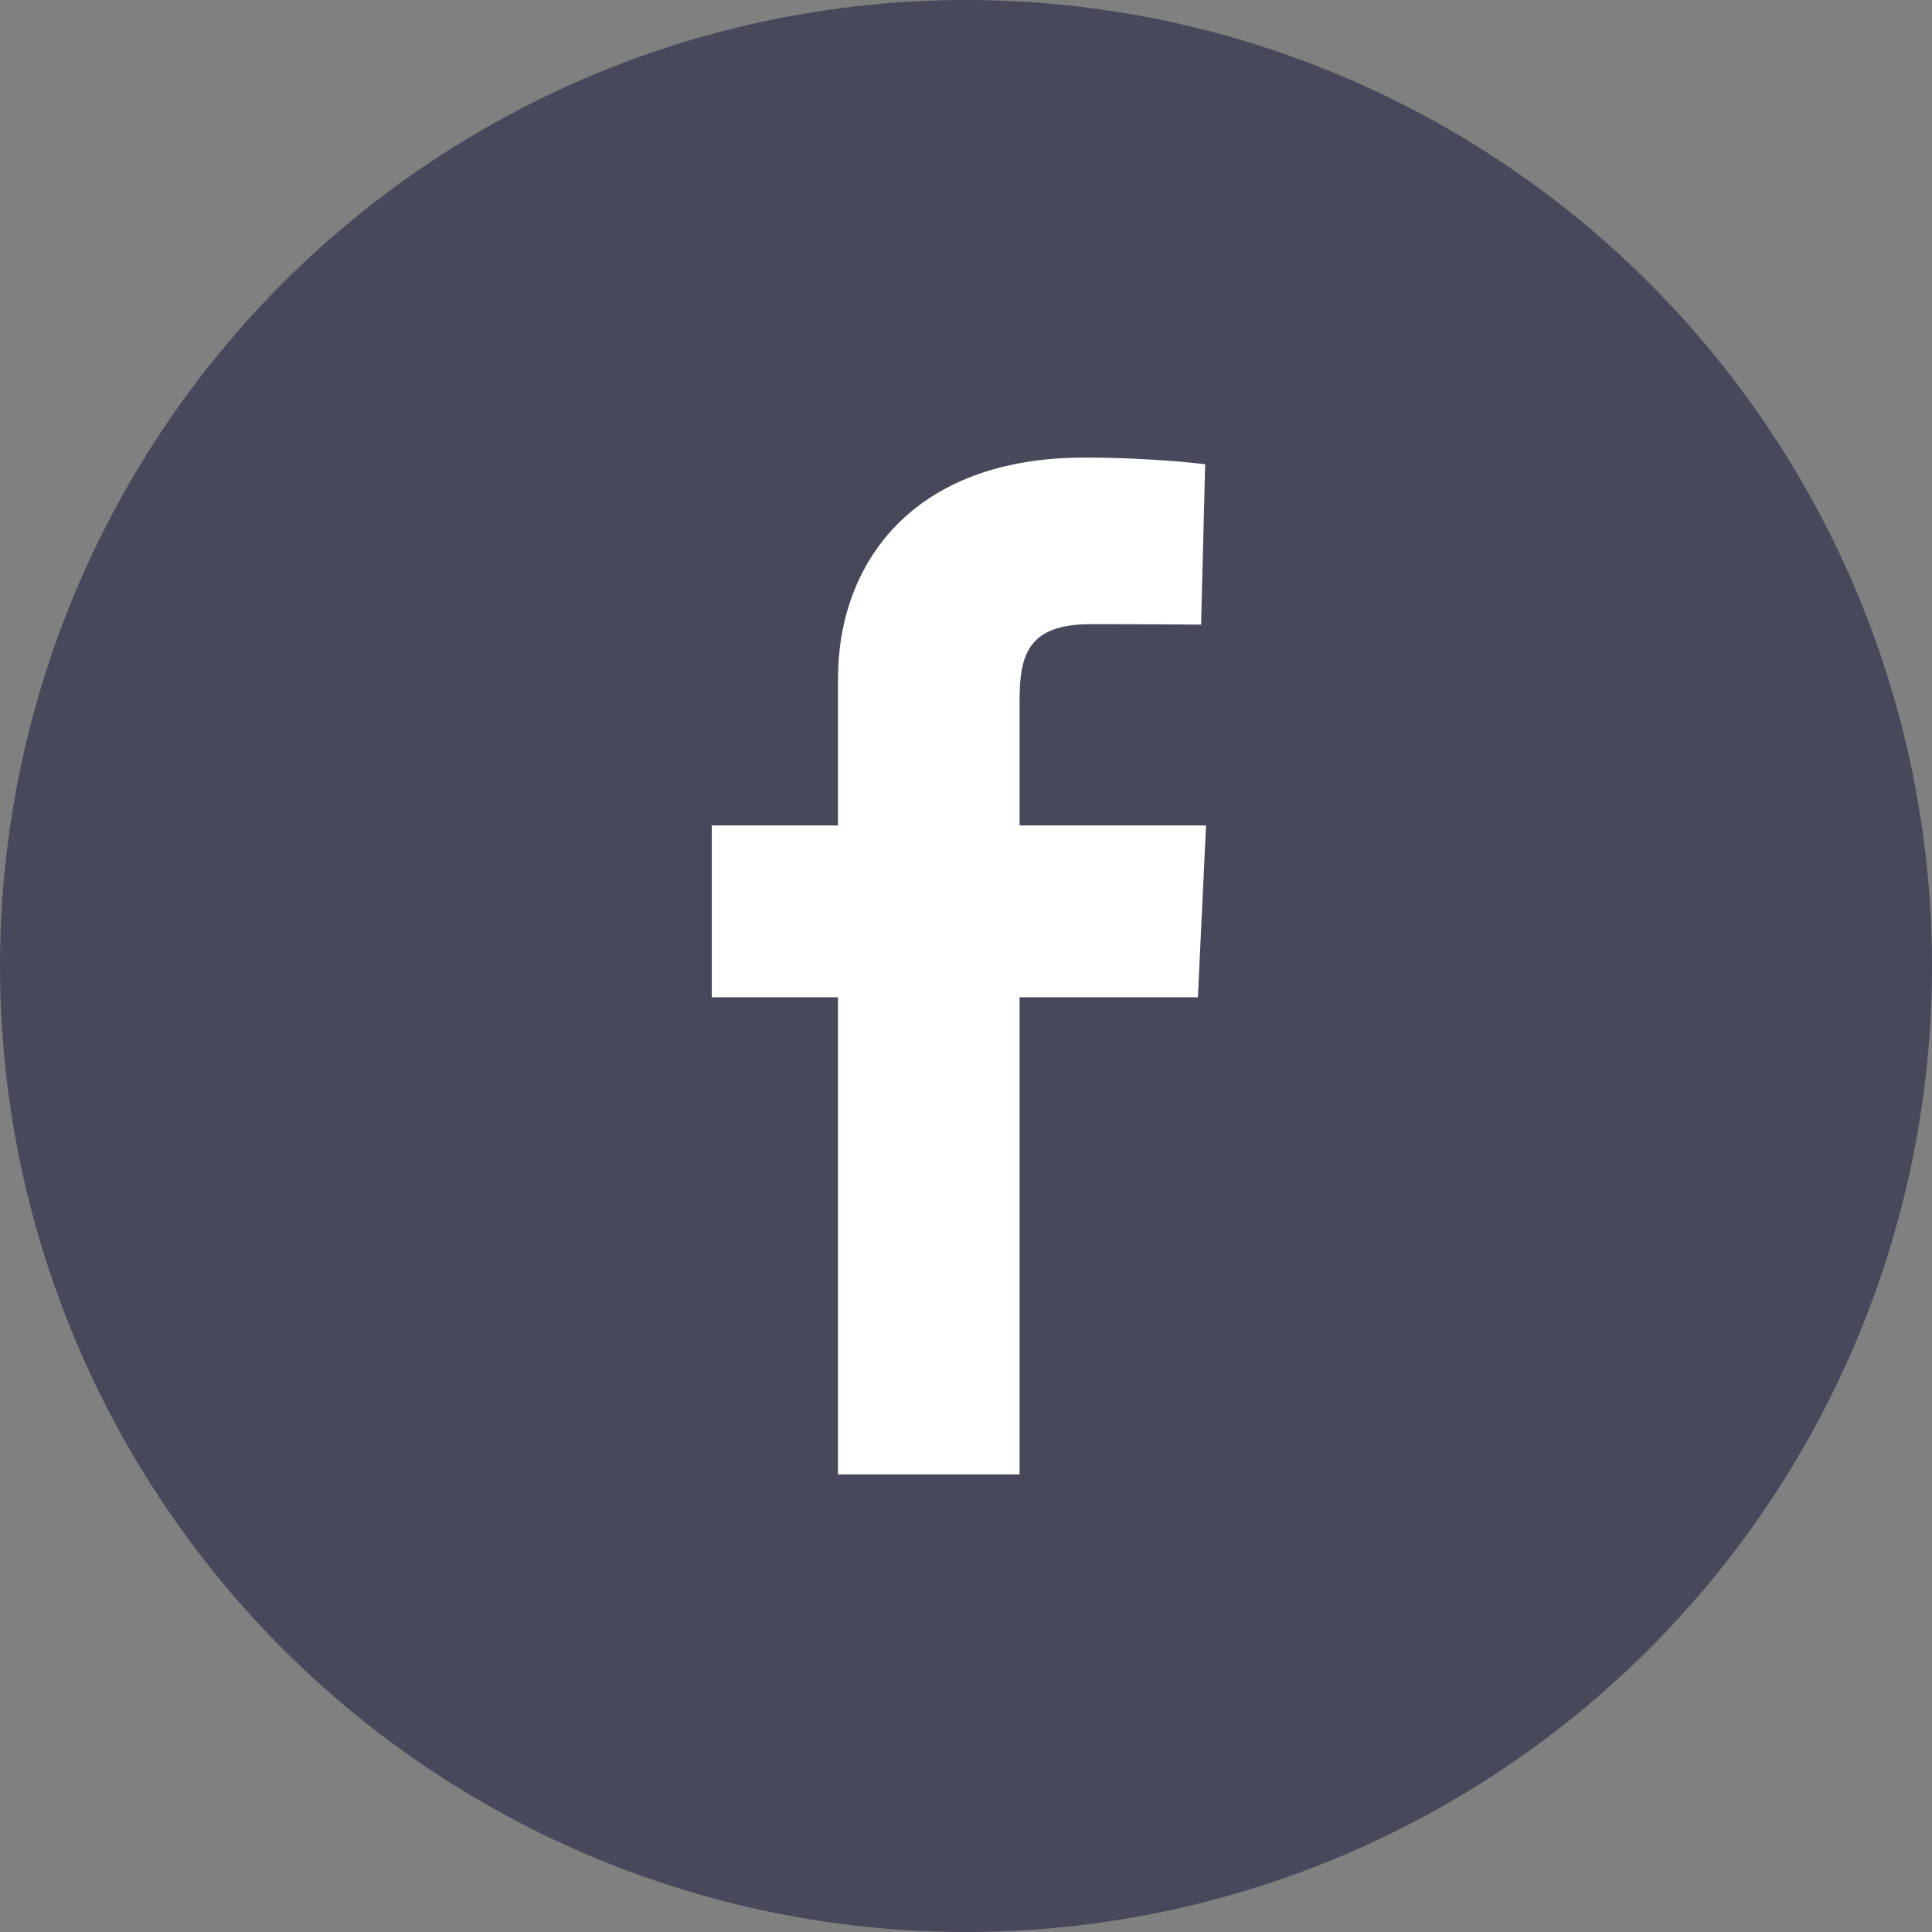
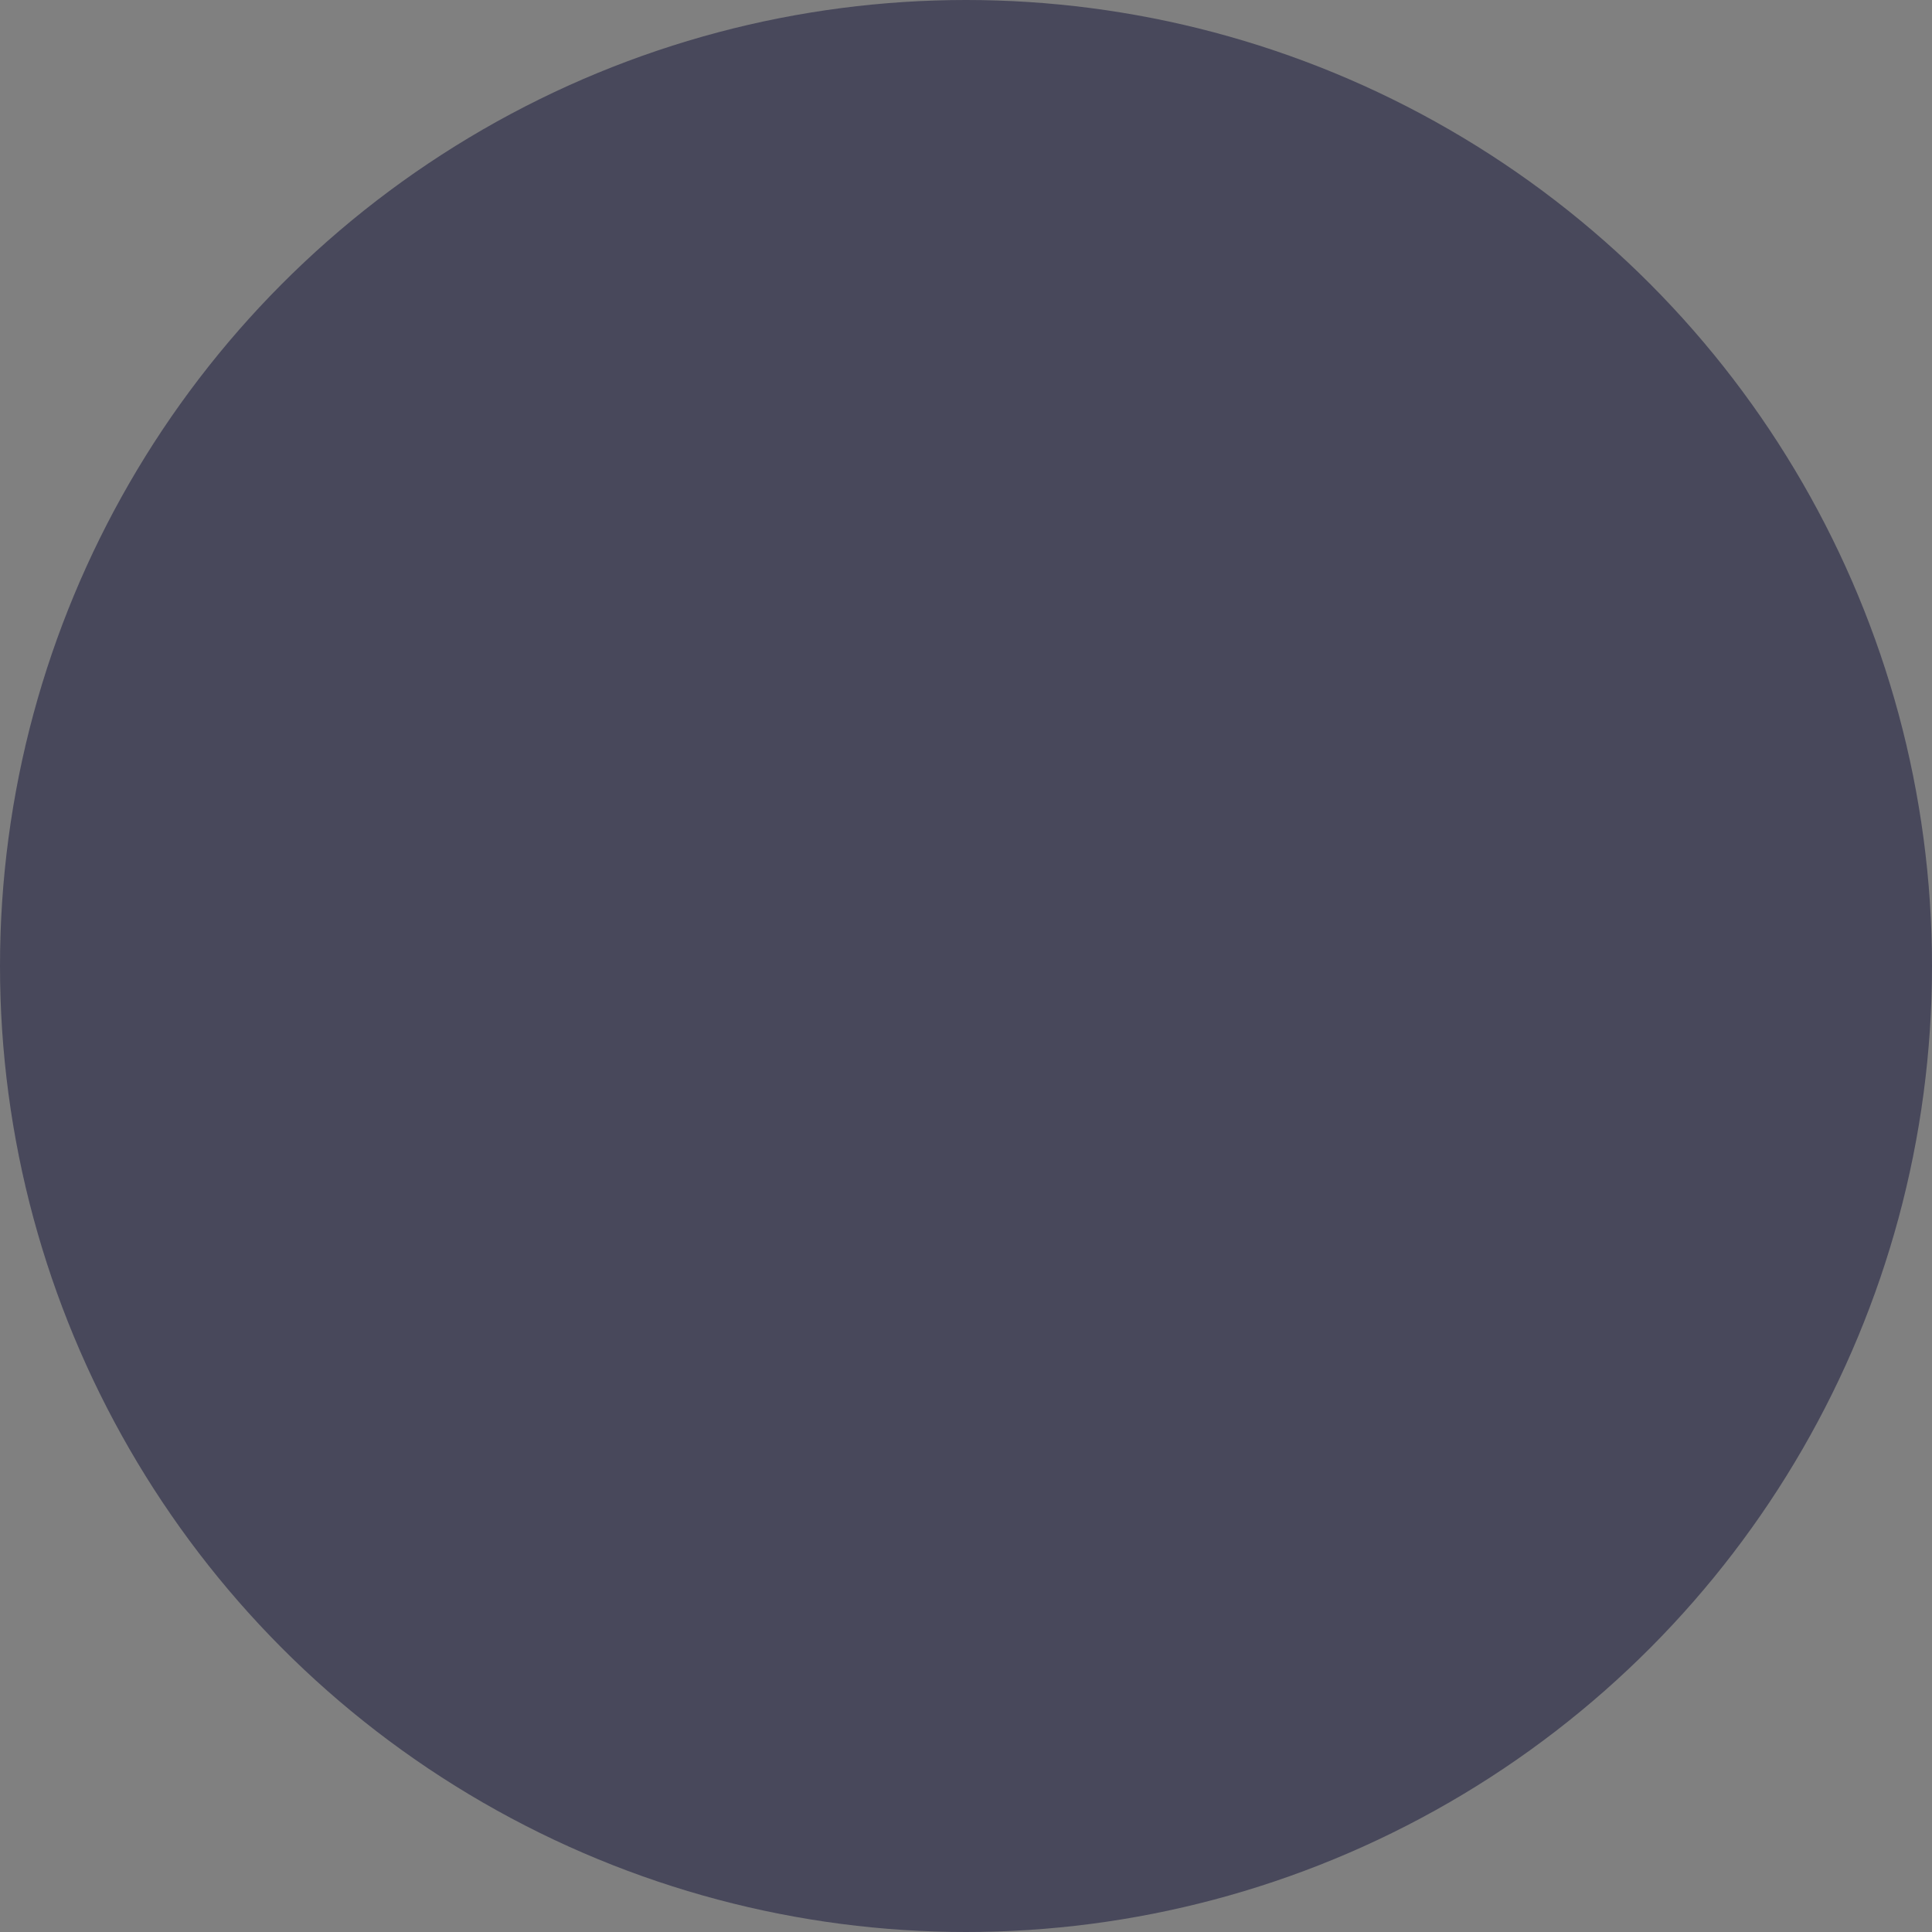
<svg xmlns="http://www.w3.org/2000/svg" width="38" height="38" viewBox="0 0 38 38" fill="none">
  <rect x="0" y="0" width="38" height="38" fill="#808080" stroke="none" />
  <circle cx="19" cy="19" r="19" fill="#48485B" />
-   <path d="M16.482 29V19.615H14V16.236H16.482V13.351C16.482 11.083 17.947 9 21.325 9C22.692 9 23.704 9.131 23.704 9.131L23.624 12.286C23.624 12.286 22.593 12.276 21.467 12.276C20.249 12.276 20.054 12.838 20.054 13.769V16.236H23.721L23.561 19.615H20.054V29H16.482Z" fill="white" />
</svg>